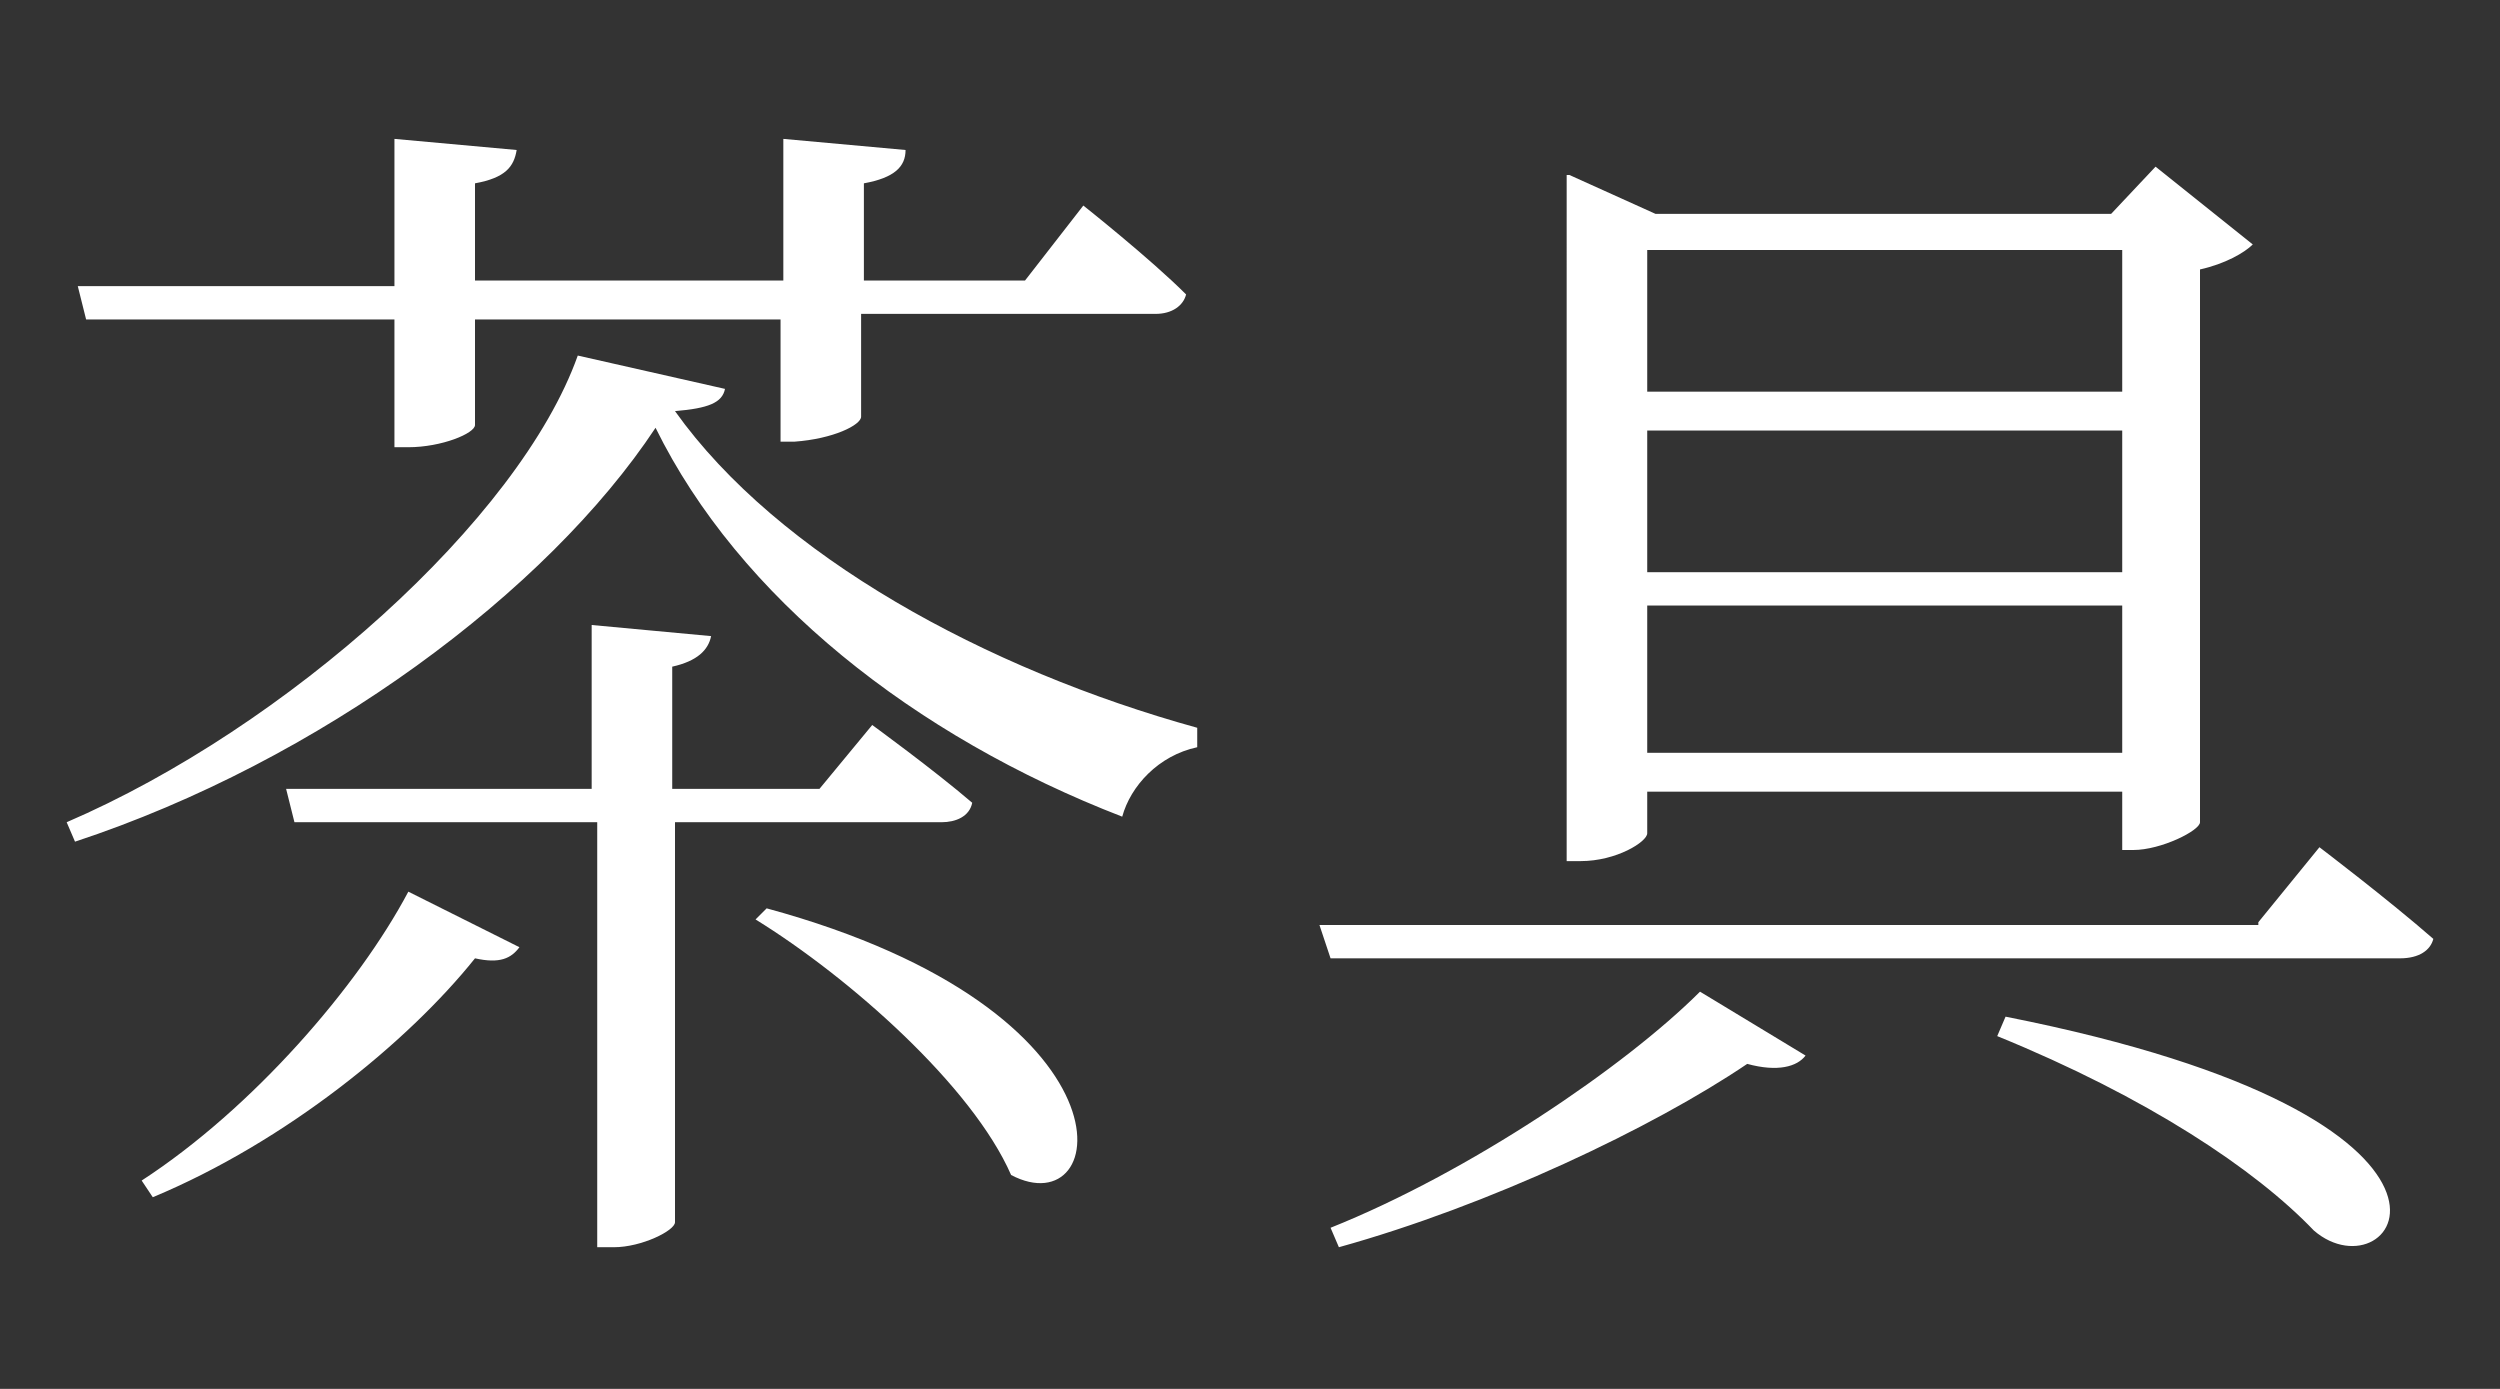
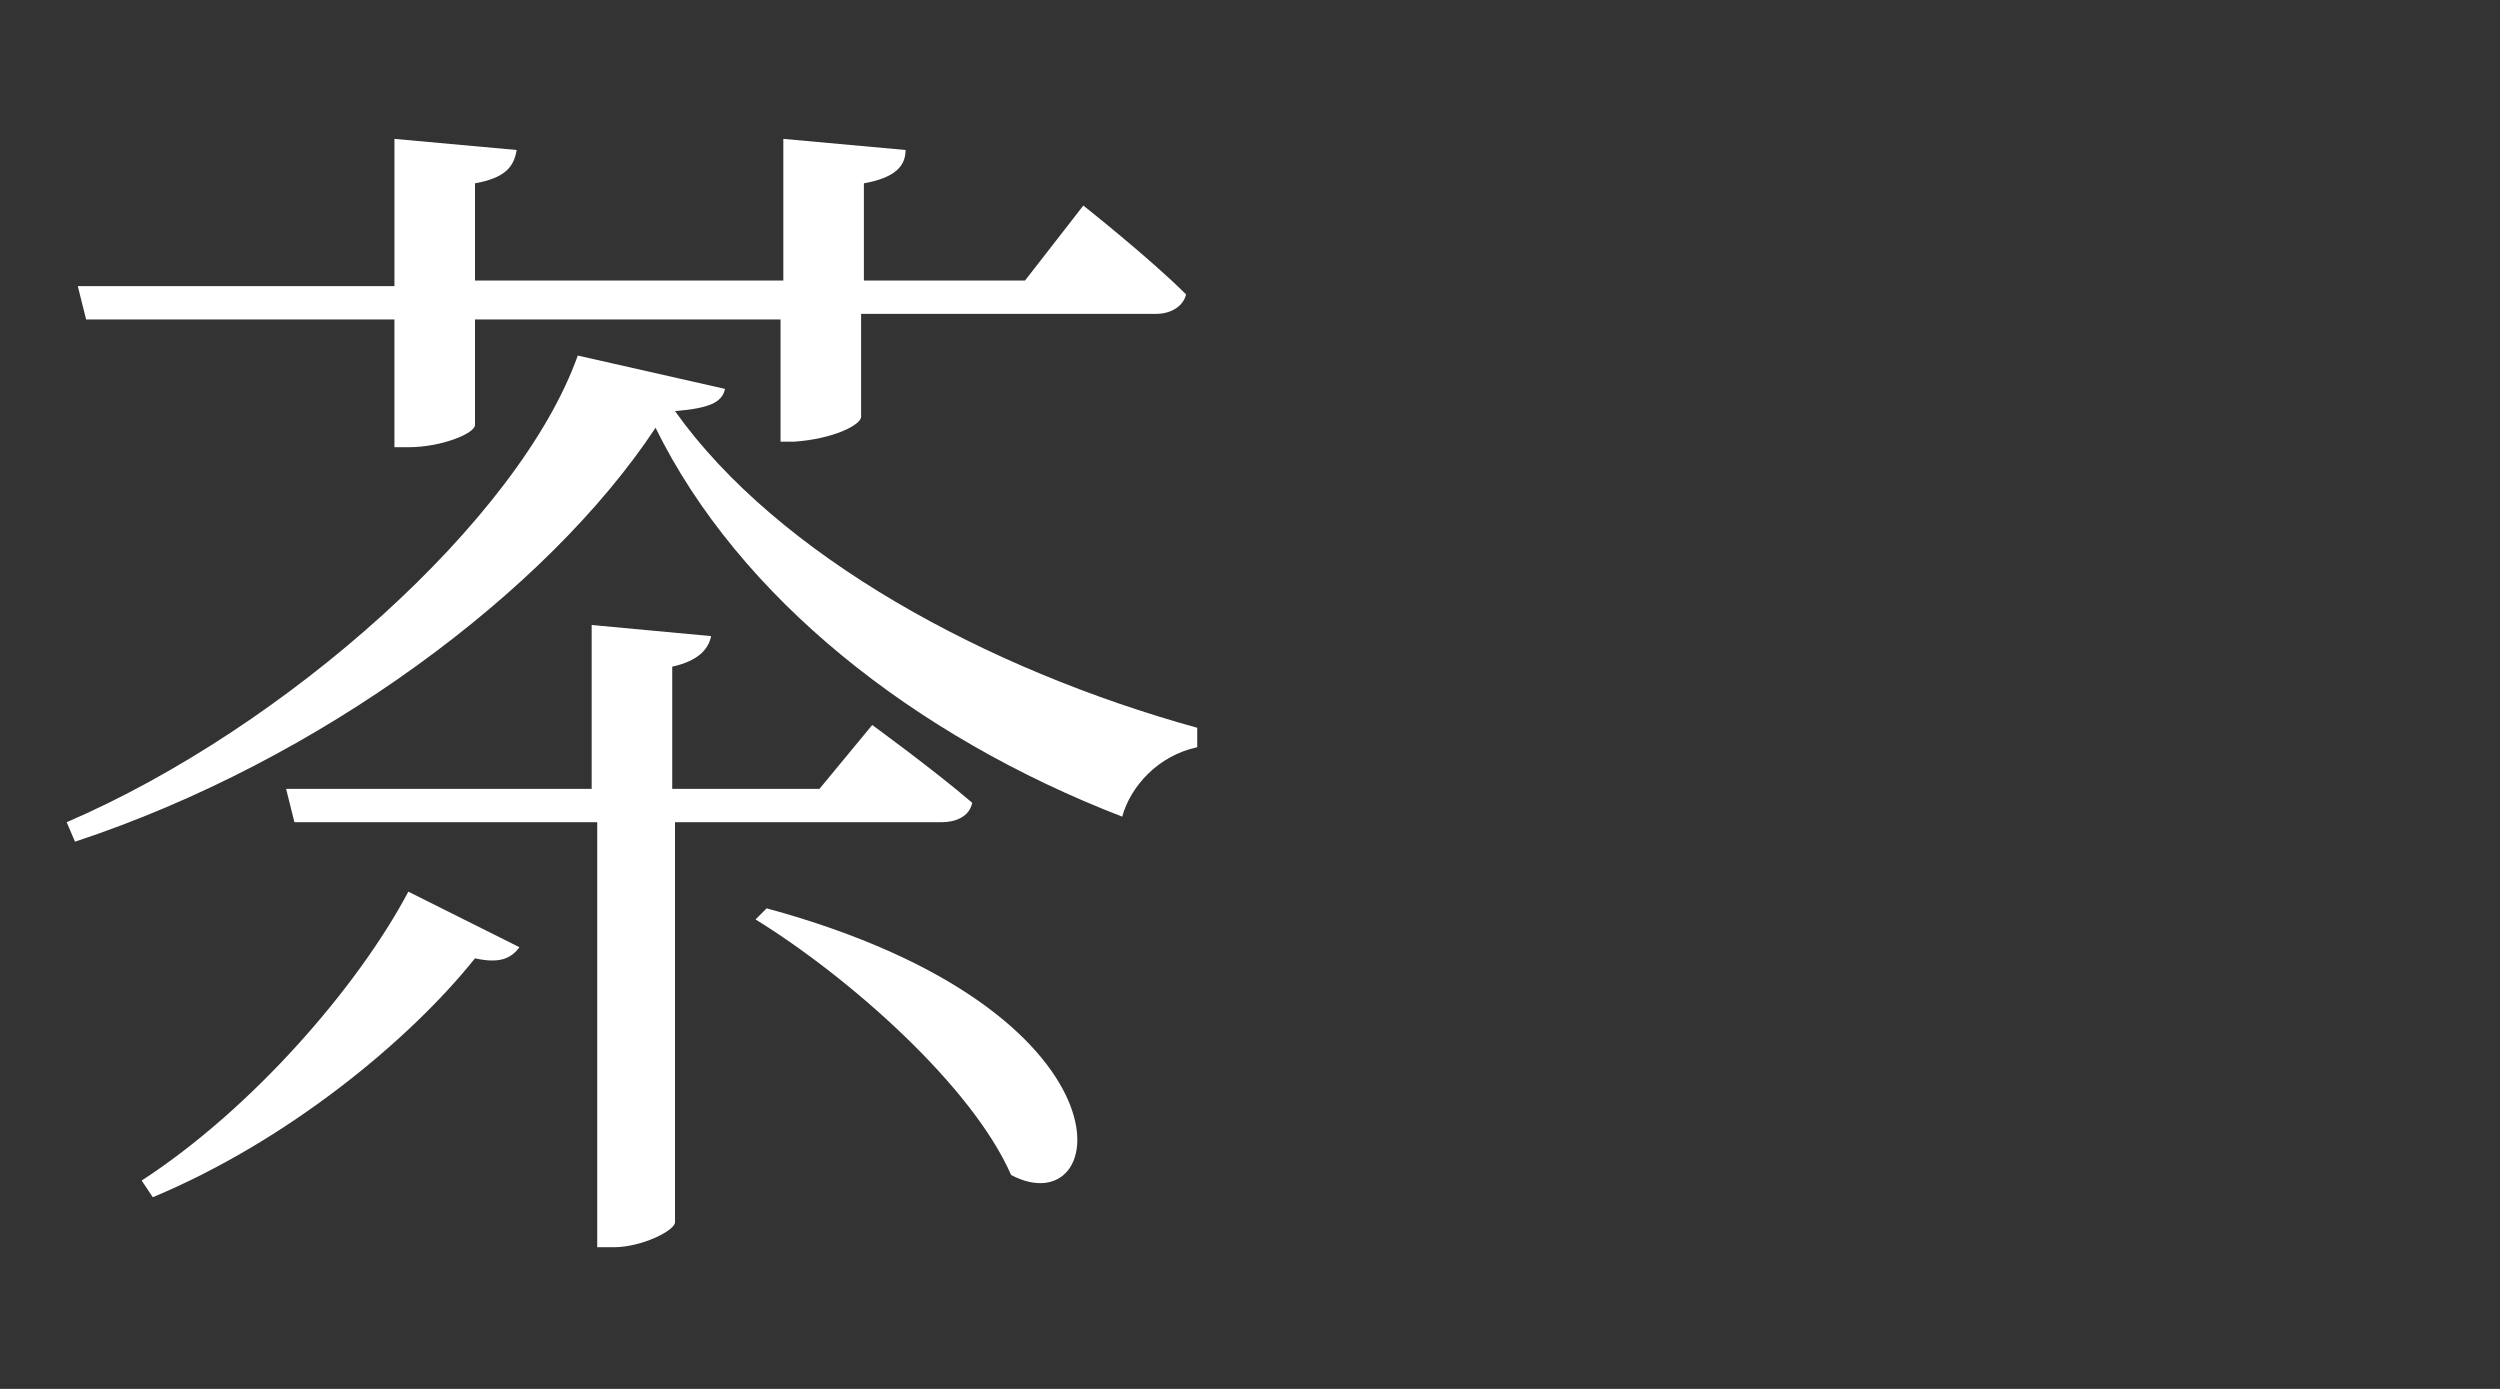
<svg xmlns="http://www.w3.org/2000/svg" version="1.1" id="Layer_1" x="0px" y="0px" viewBox="0 0 90 50" style="enable-background:new 0 0 90 50;" xml:space="preserve">
  <rect x="0" y="0" width="90" height="50" fill="#333333" stroke="none" />
  <style type="text/css">
	.st0{fill:#FFFFFF;}
</style>
  <g>
    <path class="st0" d="M2.7,30.3l-0.3-0.7c7.9-3.4,16.3-10.9,18.4-16.8l5.3,1.2c-0.1,0.5-0.6,0.7-1.8,0.8C28,20,35.5,24.1,43.1,26.2   l0,0.7c-1.4,0.3-2.4,1.4-2.7,2.5c-7.5-2.9-13.8-7.9-16.8-14C19.7,21.3,11.5,27.4,2.7,30.3z M14.2,10.2V5l4.4,0.4   c-0.1,0.6-0.4,1-1.5,1.2v3.5h11.1V5l4.4,0.4c0,0.6-0.4,1-1.5,1.2v3.5h5.8l2.1-2.7c0,0,2.4,1.9,3.7,3.2c-0.1,0.4-0.5,0.7-1.1,0.7H31   V15c0,0.3-1,0.8-2.4,0.9h-0.5v-4.4H17.1v3.8c0,0.3-1.2,0.8-2.4,0.8h-0.5v-4.6H3.1l-0.3-1.2H14.2z M18.7,34.1   c-0.3,0.4-0.7,0.6-1.6,0.4c-2.4,3-6.8,6.6-11.6,8.6l-0.4-0.6c4-2.6,7.8-7,9.6-10.4L18.7,34.1z M21.3,28.4v-5.9l4.3,0.4   c-0.1,0.5-0.5,0.9-1.4,1.1v4.4h5.3l1.9-2.3c0,0,2.2,1.6,3.6,2.8c-0.1,0.5-0.6,0.7-1.1,0.7h-9.6V44c0,0.3-1.2,0.9-2.2,0.9h-0.6V29.6   H10.6l-0.3-1.2H21.3z M36.4,42.3c-1.4-3.2-5.8-7.1-9.2-9.2l0.4-0.4C41.2,36.4,40,44.2,36.4,42.3z" />
-     <path class="st0" d="M81.3,33.2l2.2-2.7c0,0,2.5,1.9,4.1,3.3c-0.1,0.4-0.5,0.7-1.2,0.7H47.9l-0.4-1.2H81.3z M65,38   c-0.3,0.4-1,0.6-2.1,0.3c-3.4,2.3-9.3,5.1-14.7,6.6l-0.3-0.7c5-2,10.6-5.8,13.3-8.5L65,38z M56.5,6.3l3.1,1.4H76L77.6,6l3.5,2.8   c-0.3,0.3-1,0.7-1.9,0.9v19.9c0,0.3-1.4,1-2.4,1h-0.4v-2.1H59.3v1.5c0,0.3-1.1,1-2.4,1h-0.5V7.8V6.3z M59.3,9v5.1h17.1V9H59.3z    M59.3,20.6h17.1v-5.1H59.3V20.6z M59.3,27.1h17.1v-5.3H59.3V27.1z M83.3,44.3c-2.1-2.2-6-4.8-11.4-7l0.3-0.7   C90.9,40.3,86.2,46.8,83.3,44.3z" />
  </g>
</svg>